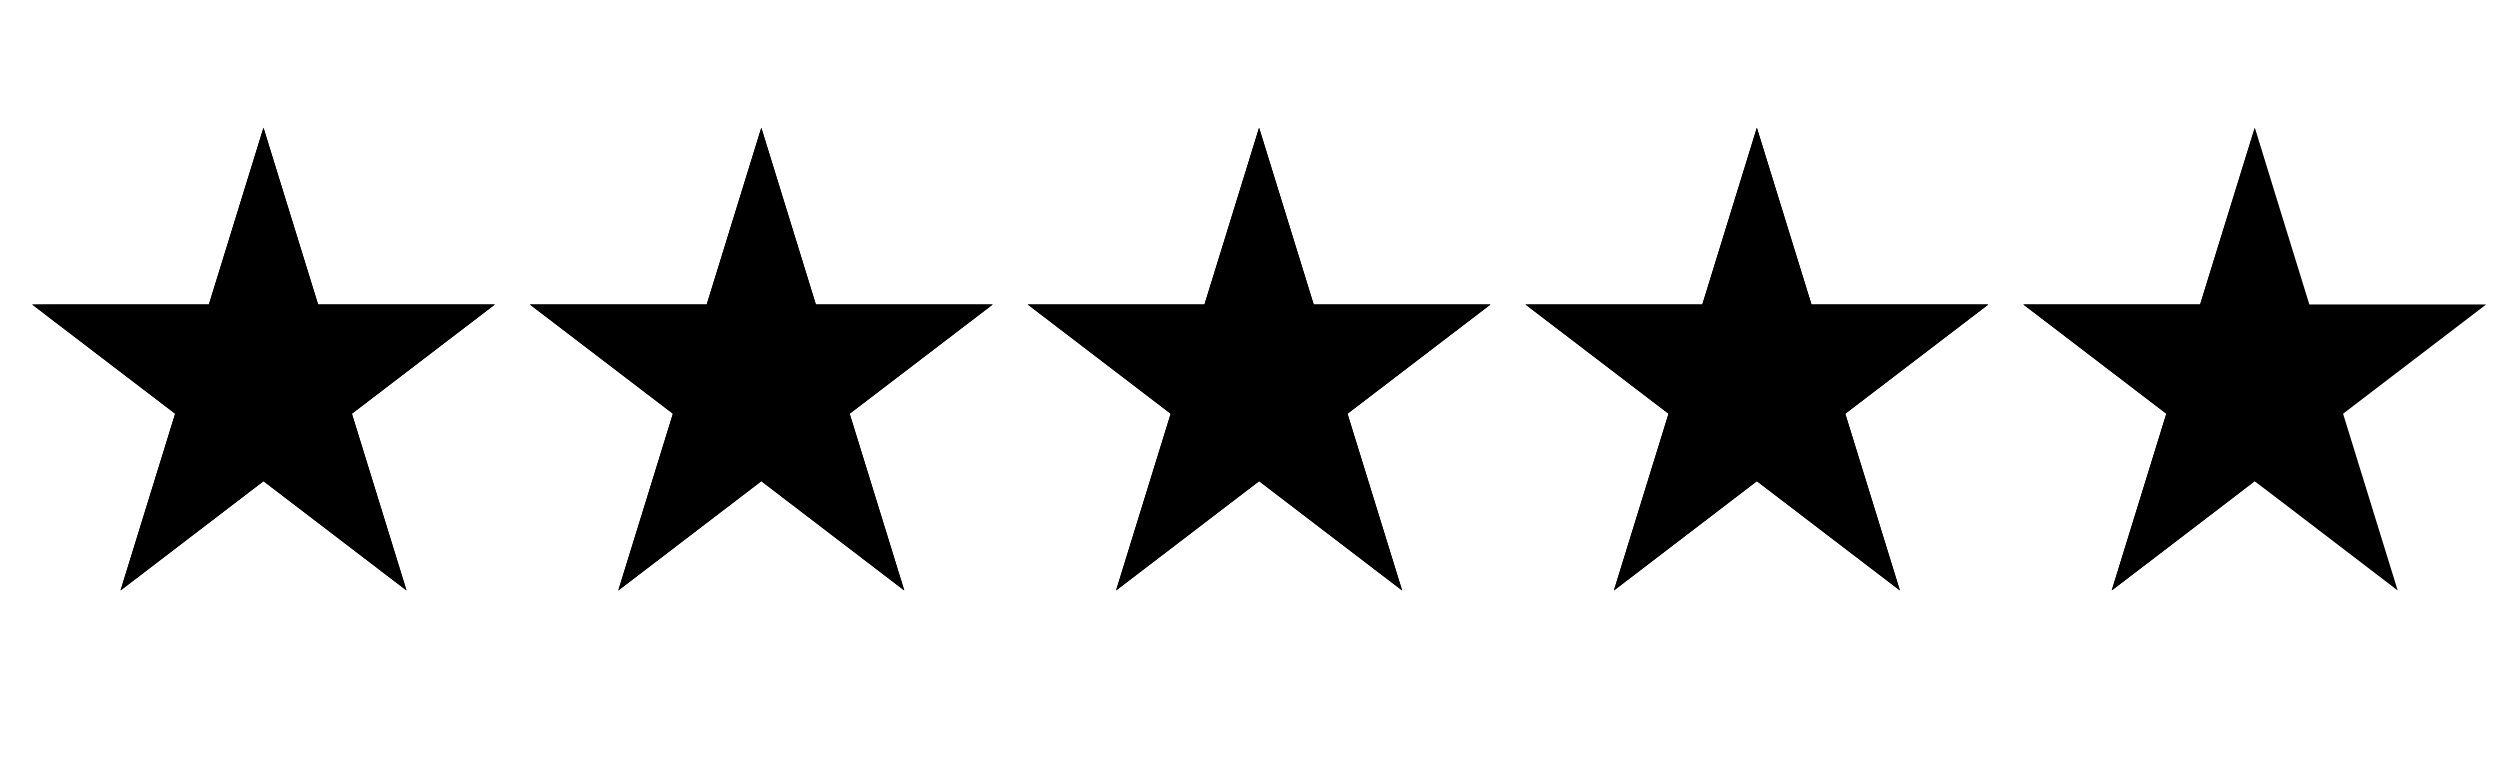
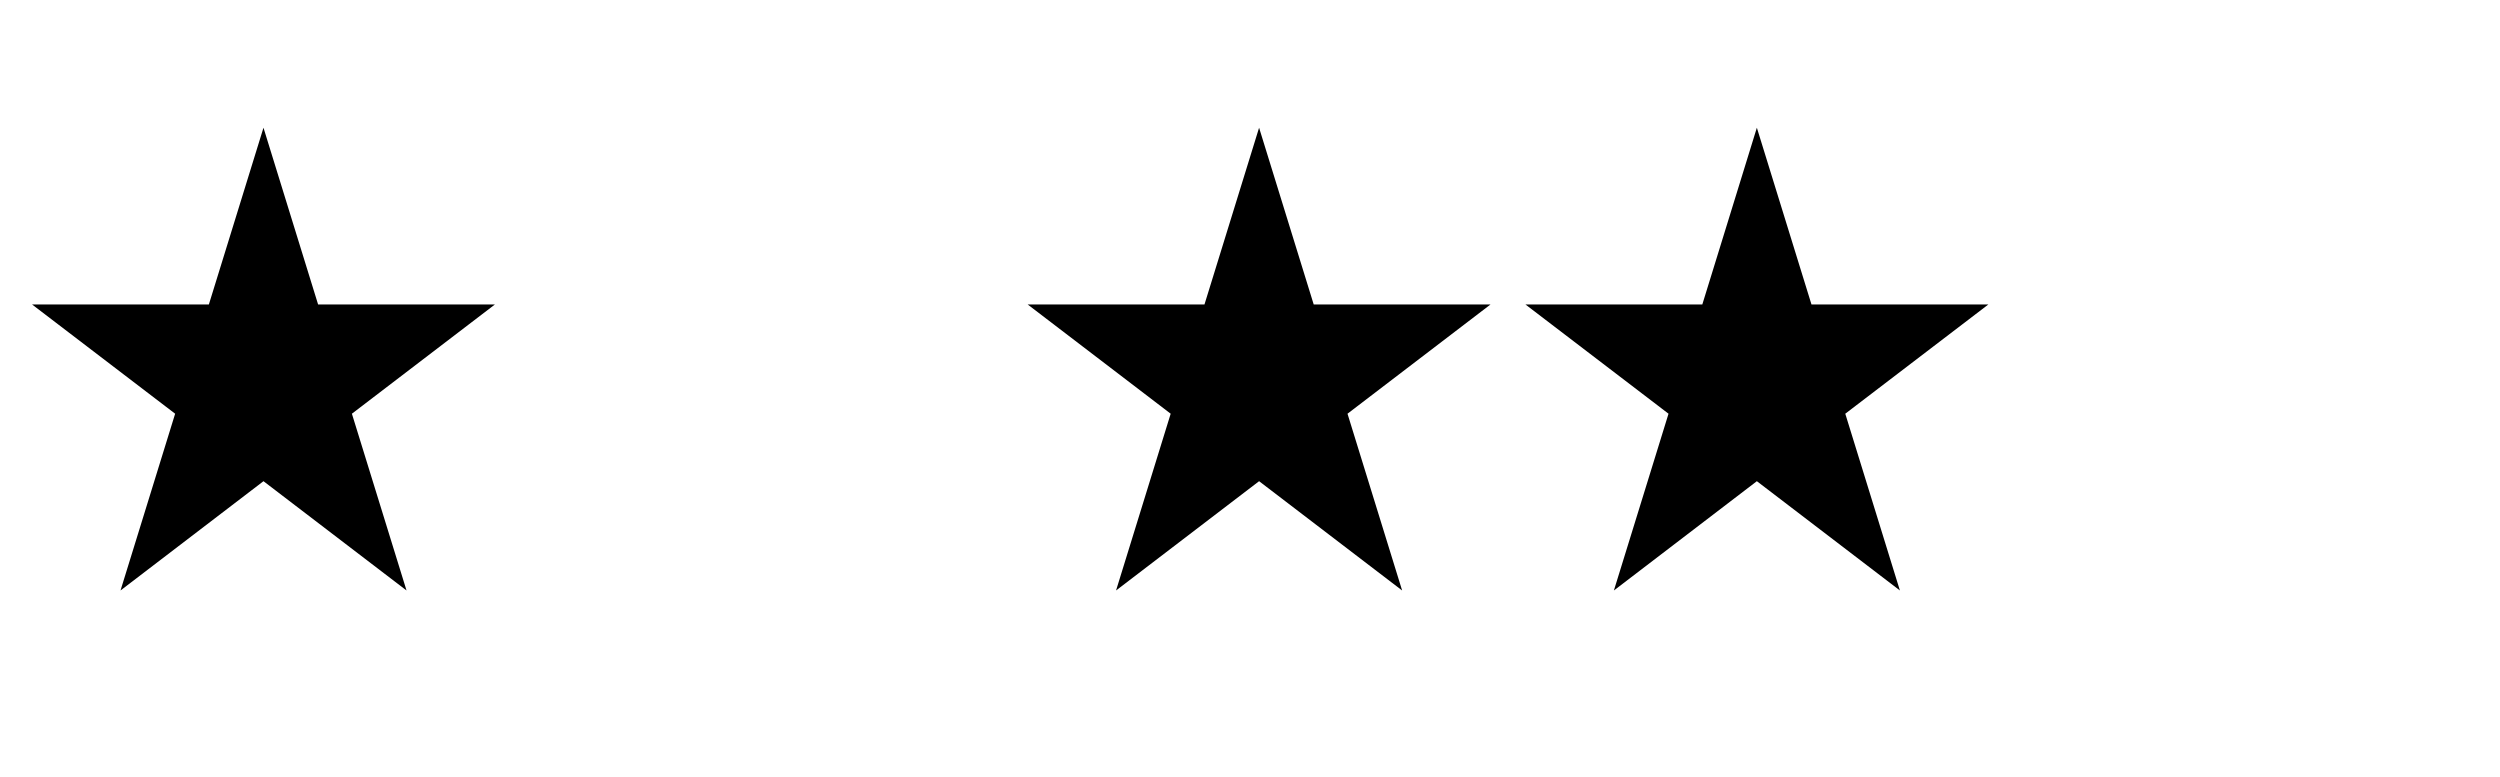
<svg xmlns="http://www.w3.org/2000/svg" height="23" viewBox="0 0 74 23" width="74">
  <mask id="a" fill="#fff">
-     <path d="m.758.68h66v22.148h-66z" fill="#fff" fill-rule="evenodd" />
-   </mask>
+     </mask>
  <g fill="#000" fill-rule="nonzero">
    <g transform="translate(0 3)">
      <path d="m7.799.781 1.617 5.232h5.232l-4.232 3.233 1.617 5.232-4.234-3.235-4.232 3.235 1.617-5.232-4.234-3.233h5.232z" />
-       <path d="m22.535.781 1.615 5.232h5.234l-4.234 3.233 1.617 5.232-4.232-3.235-4.234 3.235 1.617-5.232-4.234-3.233h5.234z" />
      <path d="m37.269.781 1.617 5.232h5.232l-4.232 3.233 1.617 5.232-4.234-3.235-4.234 3.235 1.617-5.232-4.232-3.233h5.232z" />
      <path d="m52.003.781 1.617 5.232h5.234l-4.234 3.233 1.617 5.232-4.234-3.235-4.232 3.235 1.617-5.232-4.234-3.233h5.234z" />
-       <path d="m66.74.781 1.617 5.232h5.232l-4.234 3.233 1.617 5.232-4.232-3.235-4.234 3.235 1.617-5.232-4.232-3.233h5.232z" />
    </g>
    <g>
      <path d="m7.799 3.781 1.617 5.232h5.232l-4.232 3.233 1.617 5.232-4.234-3.235-4.232 3.235 1.617-5.232-4.234-3.233h5.232z" mask="url(#a)" />
      <path d="m22.535 3.781 1.615 5.232h5.234l-4.234 3.233 1.617 5.232-4.232-3.235-4.234 3.235 1.617-5.232-4.234-3.233h5.234z" mask="url(#a)" />
      <path d="m37.269 3.781 1.617 5.232h5.232l-4.232 3.233 1.617 5.232-4.234-3.235-4.234 3.235 1.617-5.232-4.232-3.233h5.232z" mask="url(#a)" />
-       <path d="m52.003 3.781 1.617 5.232h5.234l-4.234 3.233 1.617 5.232-4.234-3.235-4.232 3.235 1.617-5.232-4.234-3.233h5.234z" mask="url(#a)" />
-       <path d="m66.74 3.781 1.617 5.232h5.232l-4.234 3.233 1.617 5.232-4.232-3.235-4.234 3.235 1.617-5.232-4.232-3.233h5.232z" mask="url(#a)" />
    </g>
  </g>
</svg>